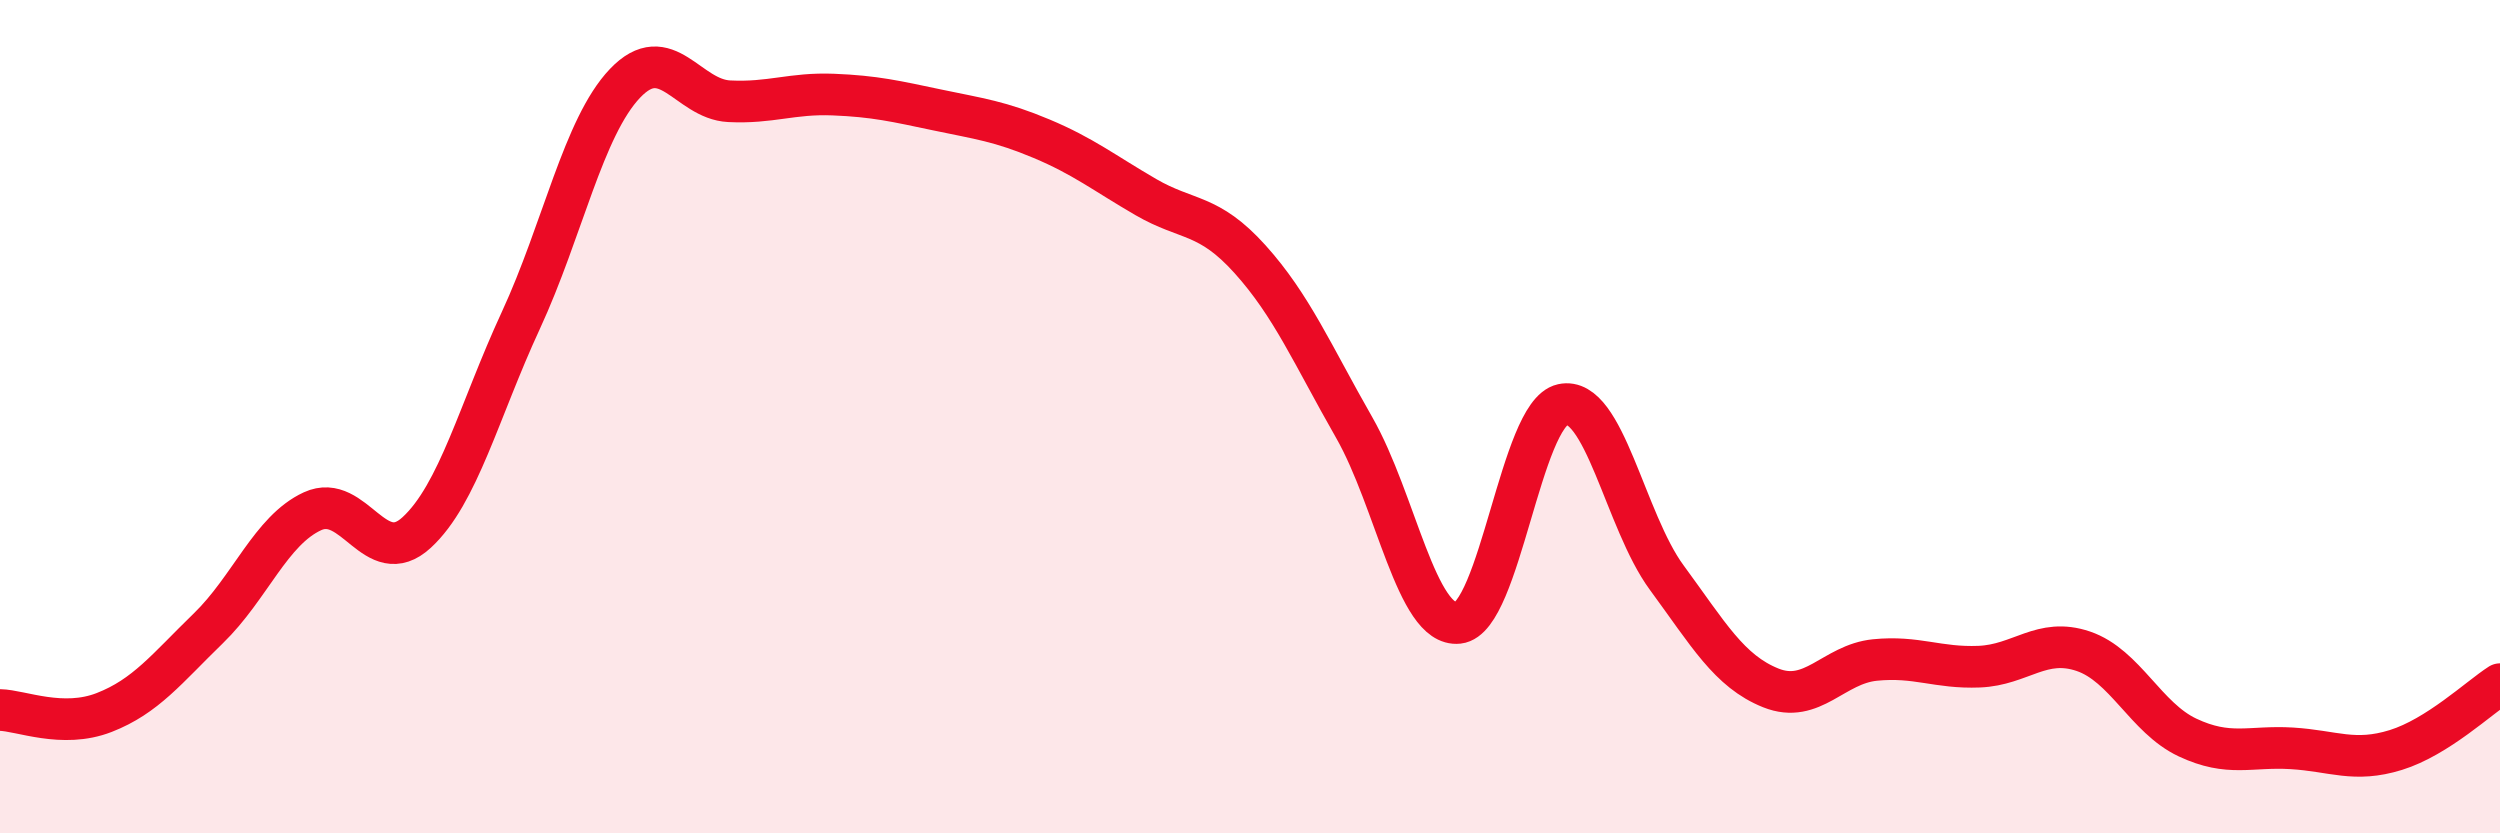
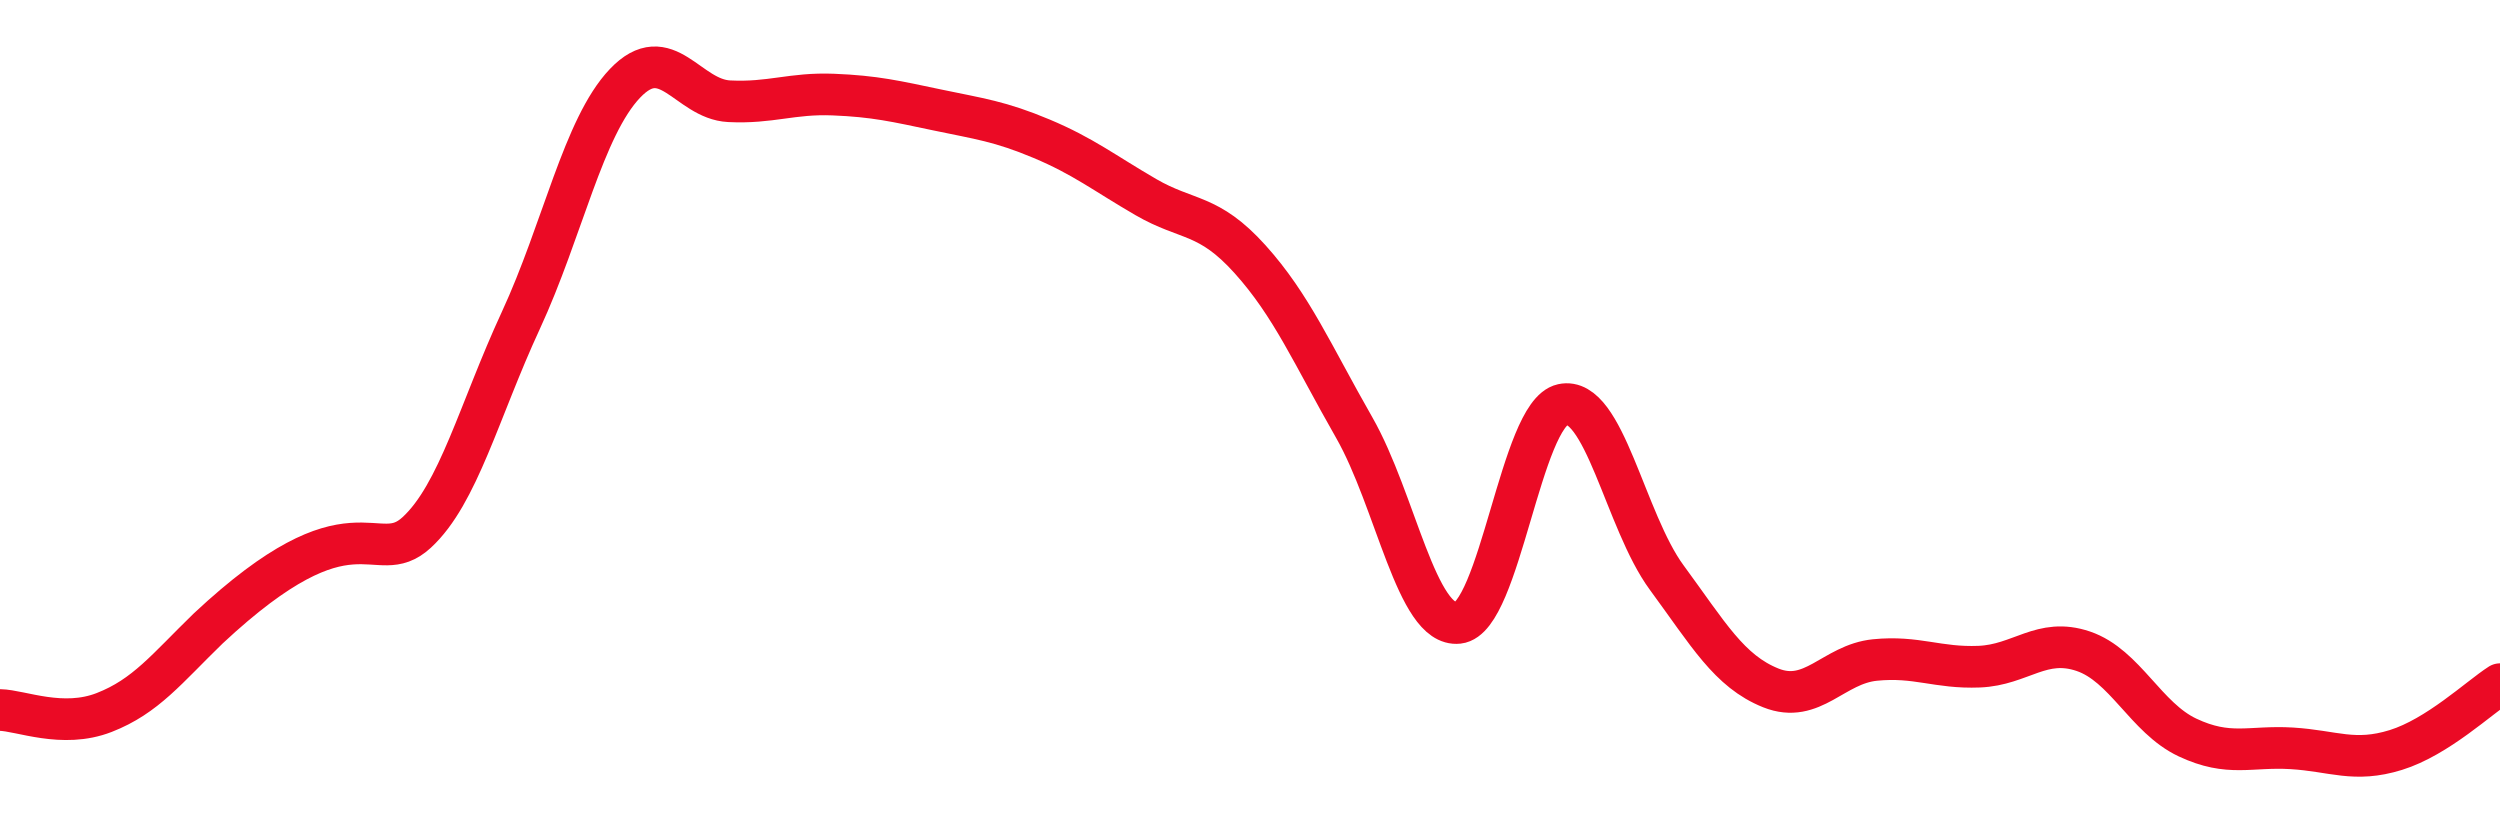
<svg xmlns="http://www.w3.org/2000/svg" width="60" height="20" viewBox="0 0 60 20">
-   <path d="M 0,17.04 C 0.5,17.05 1.5,17.49 2.5,17.1 C 3.5,16.71 4,16.05 5,15.08 C 6,14.11 6.5,12.73 7.5,12.27 C 8.5,11.81 9,13.7 10,12.78 C 11,11.86 11.5,9.85 12.5,7.69 C 13.5,5.53 14,3.05 15,2 C 16,0.95 16.5,2.38 17.5,2.43 C 18.5,2.48 19,2.23 20,2.27 C 21,2.31 21.5,2.43 22.5,2.64 C 23.5,2.85 24,2.91 25,3.33 C 26,3.75 26.5,4.15 27.5,4.73 C 28.5,5.31 29,5.11 30,6.22 C 31,7.33 31.5,8.51 32.5,10.26 C 33.5,12.01 34,15.06 35,14.95 C 36,14.84 36.5,9.93 37.5,9.71 C 38.5,9.49 39,12.5 40,13.86 C 41,15.22 41.5,16.11 42.5,16.51 C 43.5,16.91 44,15.94 45,15.84 C 46,15.74 46.5,16.04 47.5,16 C 48.5,15.96 49,15.29 50,15.63 C 51,15.97 51.5,17.23 52.5,17.7 C 53.5,18.17 54,17.9 55,17.96 C 56,18.02 56.5,18.31 57.5,18 C 58.5,17.69 59.5,16.74 60,16.42L60 20L0 20Z" fill="#EB0A25" opacity="0.1" stroke-linecap="round" stroke-linejoin="round" />
-   <path d="M 0,17.04 C 0.5,17.05 1.5,17.49 2.5,17.1 C 3.5,16.71 4,16.05 5,15.08 C 6,14.11 6.5,12.73 7.5,12.27 C 8.5,11.81 9,13.7 10,12.78 C 11,11.86 11.5,9.85 12.5,7.69 C 13.5,5.53 14,3.05 15,2 C 16,0.95 16.5,2.38 17.5,2.43 C 18.5,2.48 19,2.23 20,2.27 C 21,2.31 21.5,2.43 22.5,2.64 C 23.5,2.85 24,2.91 25,3.33 C 26,3.75 26.5,4.15 27.5,4.73 C 28.5,5.31 29,5.11 30,6.22 C 31,7.33 31.5,8.51 32.5,10.26 C 33.5,12.01 34,15.06 35,14.95 C 36,14.84 36.5,9.93 37.5,9.71 C 38.5,9.49 39,12.5 40,13.86 C 41,15.22 41.5,16.11 42.5,16.51 C 43.5,16.91 44,15.94 45,15.84 C 46,15.74 46.5,16.04 47.5,16 C 48.5,15.96 49,15.29 50,15.63 C 51,15.97 51.5,17.23 52.5,17.7 C 53.5,18.17 54,17.9 55,17.96 C 56,18.02 56.5,18.31 57.5,18 C 58.5,17.69 59.5,16.74 60,16.42" stroke="#EB0A25" stroke-width="1" fill="none" stroke-linecap="round" stroke-linejoin="round" />
+   <path d="M 0,17.04 C 0.5,17.05 1.5,17.49 2.5,17.1 C 3.5,16.71 4,16.05 5,15.08 C 8.5,11.81 9,13.7 10,12.78 C 11,11.86 11.5,9.85 12.5,7.69 C 13.5,5.53 14,3.05 15,2 C 16,0.95 16.5,2.38 17.5,2.43 C 18.5,2.48 19,2.23 20,2.27 C 21,2.31 21.5,2.43 22.5,2.64 C 23.5,2.85 24,2.91 25,3.33 C 26,3.75 26.5,4.15 27.5,4.73 C 28.5,5.31 29,5.11 30,6.22 C 31,7.33 31.5,8.51 32.5,10.26 C 33.5,12.01 34,15.06 35,14.95 C 36,14.84 36.5,9.93 37.5,9.71 C 38.5,9.49 39,12.5 40,13.86 C 41,15.22 41.5,16.11 42.5,16.51 C 43.5,16.91 44,15.94 45,15.84 C 46,15.74 46.5,16.04 47.5,16 C 48.5,15.96 49,15.29 50,15.63 C 51,15.97 51.5,17.23 52.5,17.7 C 53.5,18.17 54,17.9 55,17.96 C 56,18.02 56.5,18.31 57.5,18 C 58.5,17.69 59.5,16.74 60,16.42" stroke="#EB0A25" stroke-width="1" fill="none" stroke-linecap="round" stroke-linejoin="round" />
</svg>